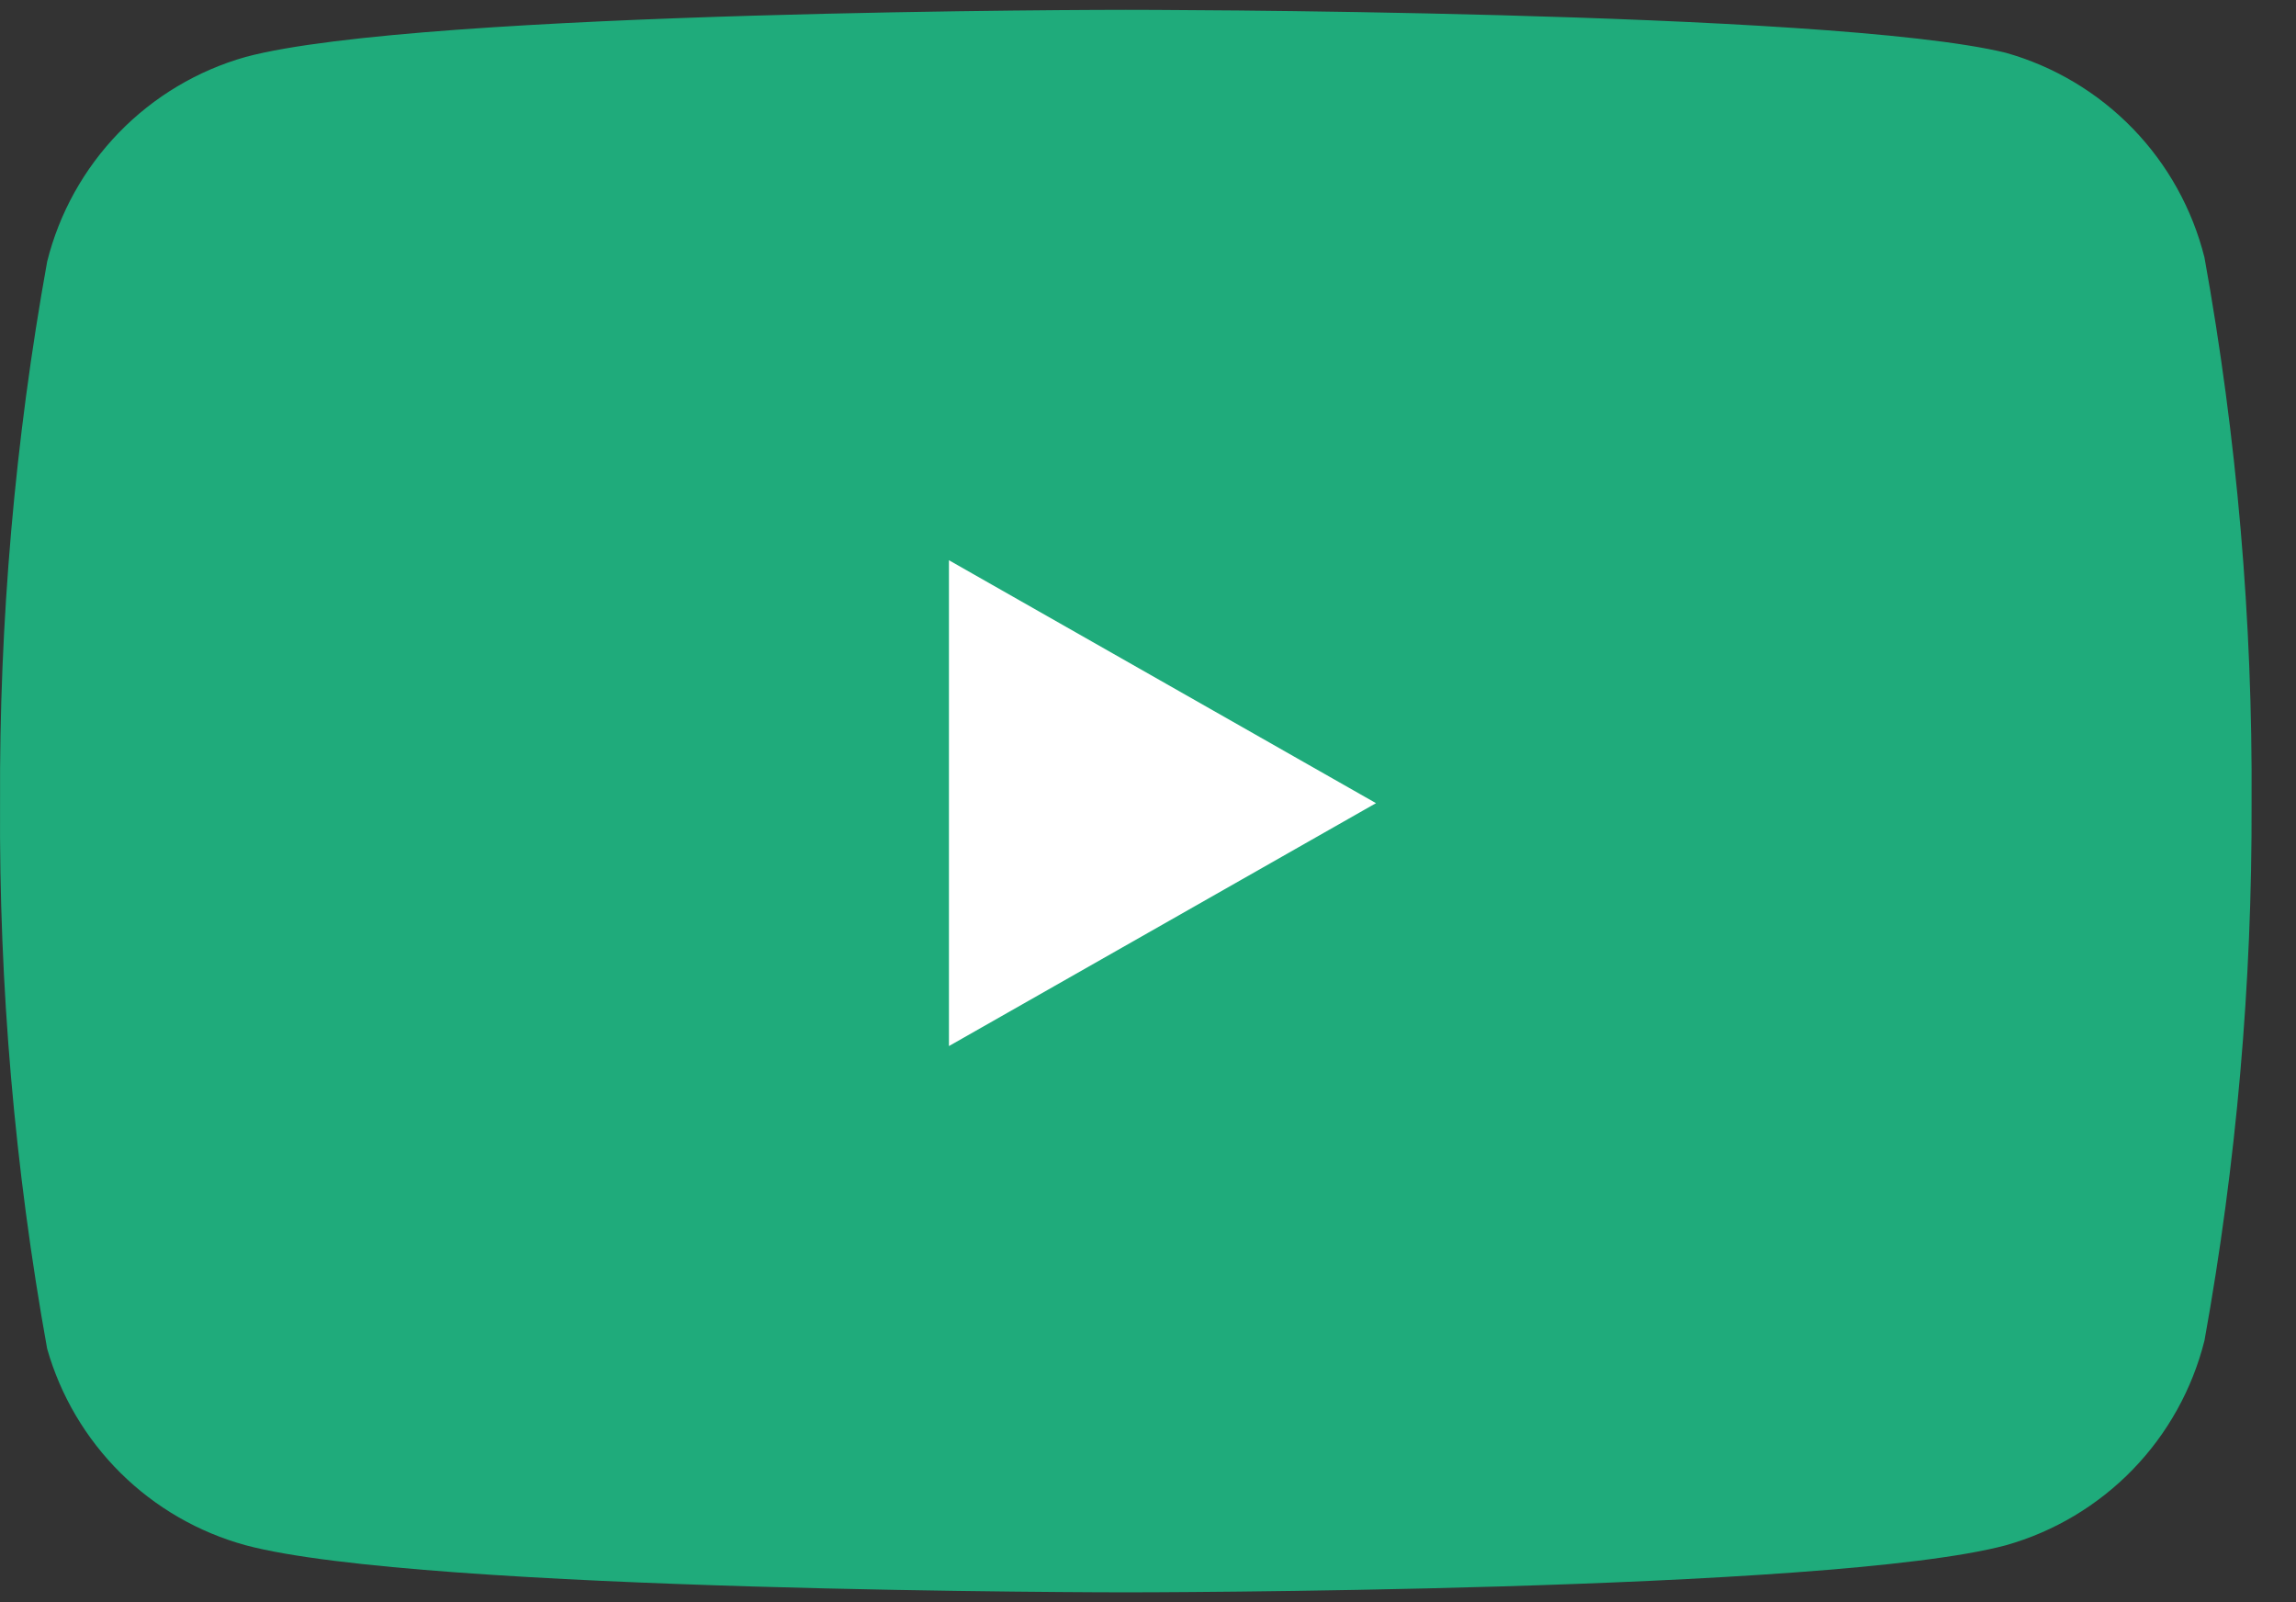
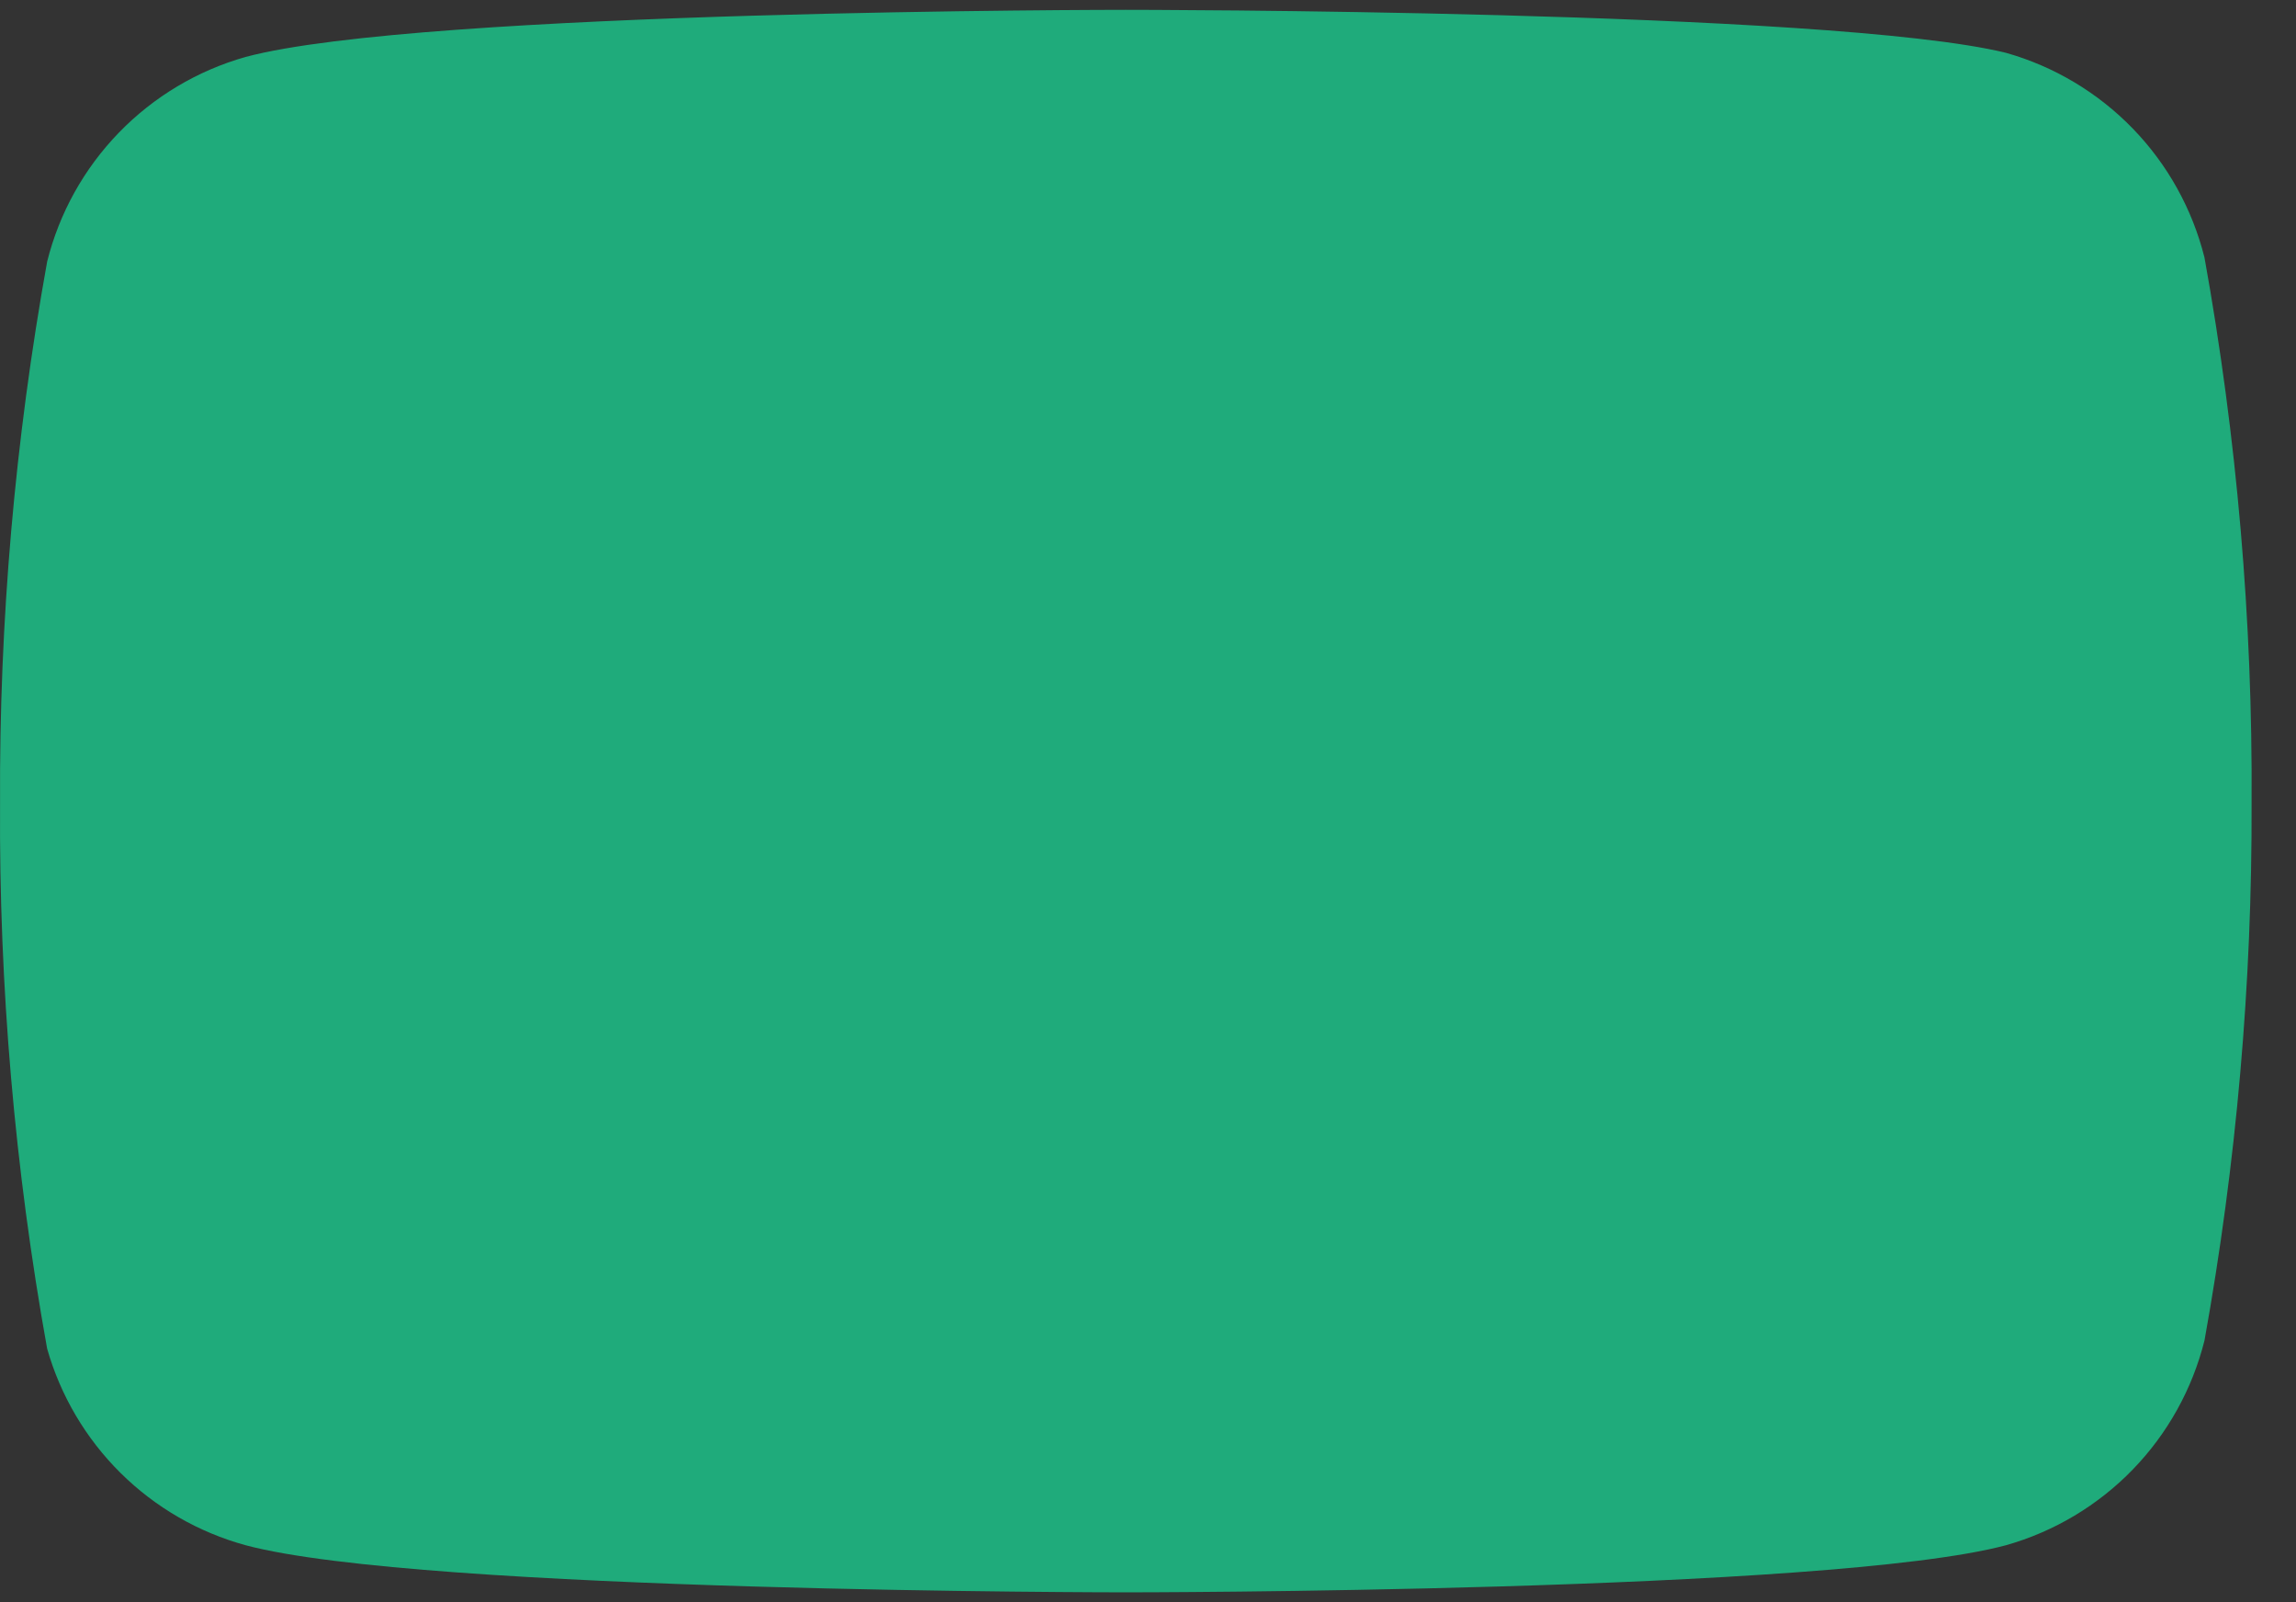
<svg xmlns="http://www.w3.org/2000/svg" width="43" height="30" viewBox="0 0 43 30" fill="none">
  <rect x="0" y="0" width="43" height="30" fill="#333333" stroke="none" />
  <path d="M41.286 4.822C41.058 3.913 40.595 3.079 39.942 2.406C39.289 1.733 38.47 1.244 37.568 0.989C34.271 0.184 21.084 0.184 21.084 0.184C21.084 0.184 7.898 0.184 4.601 1.066C3.699 1.321 2.88 1.81 2.227 2.483C1.574 3.156 1.11 3.989 0.883 4.899C0.279 8.245 -0.016 11.639 0.001 15.038C-0.02 18.463 0.275 21.883 0.883 25.254C1.134 26.136 1.608 26.937 2.259 27.582C2.911 28.227 3.717 28.692 4.601 28.934C7.898 29.816 21.084 29.816 21.084 29.816C21.084 29.816 34.271 29.816 37.568 28.934C38.47 28.679 39.289 28.19 39.942 27.517C40.595 26.844 41.058 26.01 41.286 25.101C41.885 21.78 42.18 18.412 42.168 15.038C42.189 11.613 41.894 8.193 41.286 4.822Z" fill="#1FAB7B" />
-   <path d="M16.772 21.306L27.793 15.039L16.772 8.771V21.306Z" fill="white" stroke="#1FAB7B" stroke-width="2" stroke-linecap="round" stroke-linejoin="round" />
</svg>